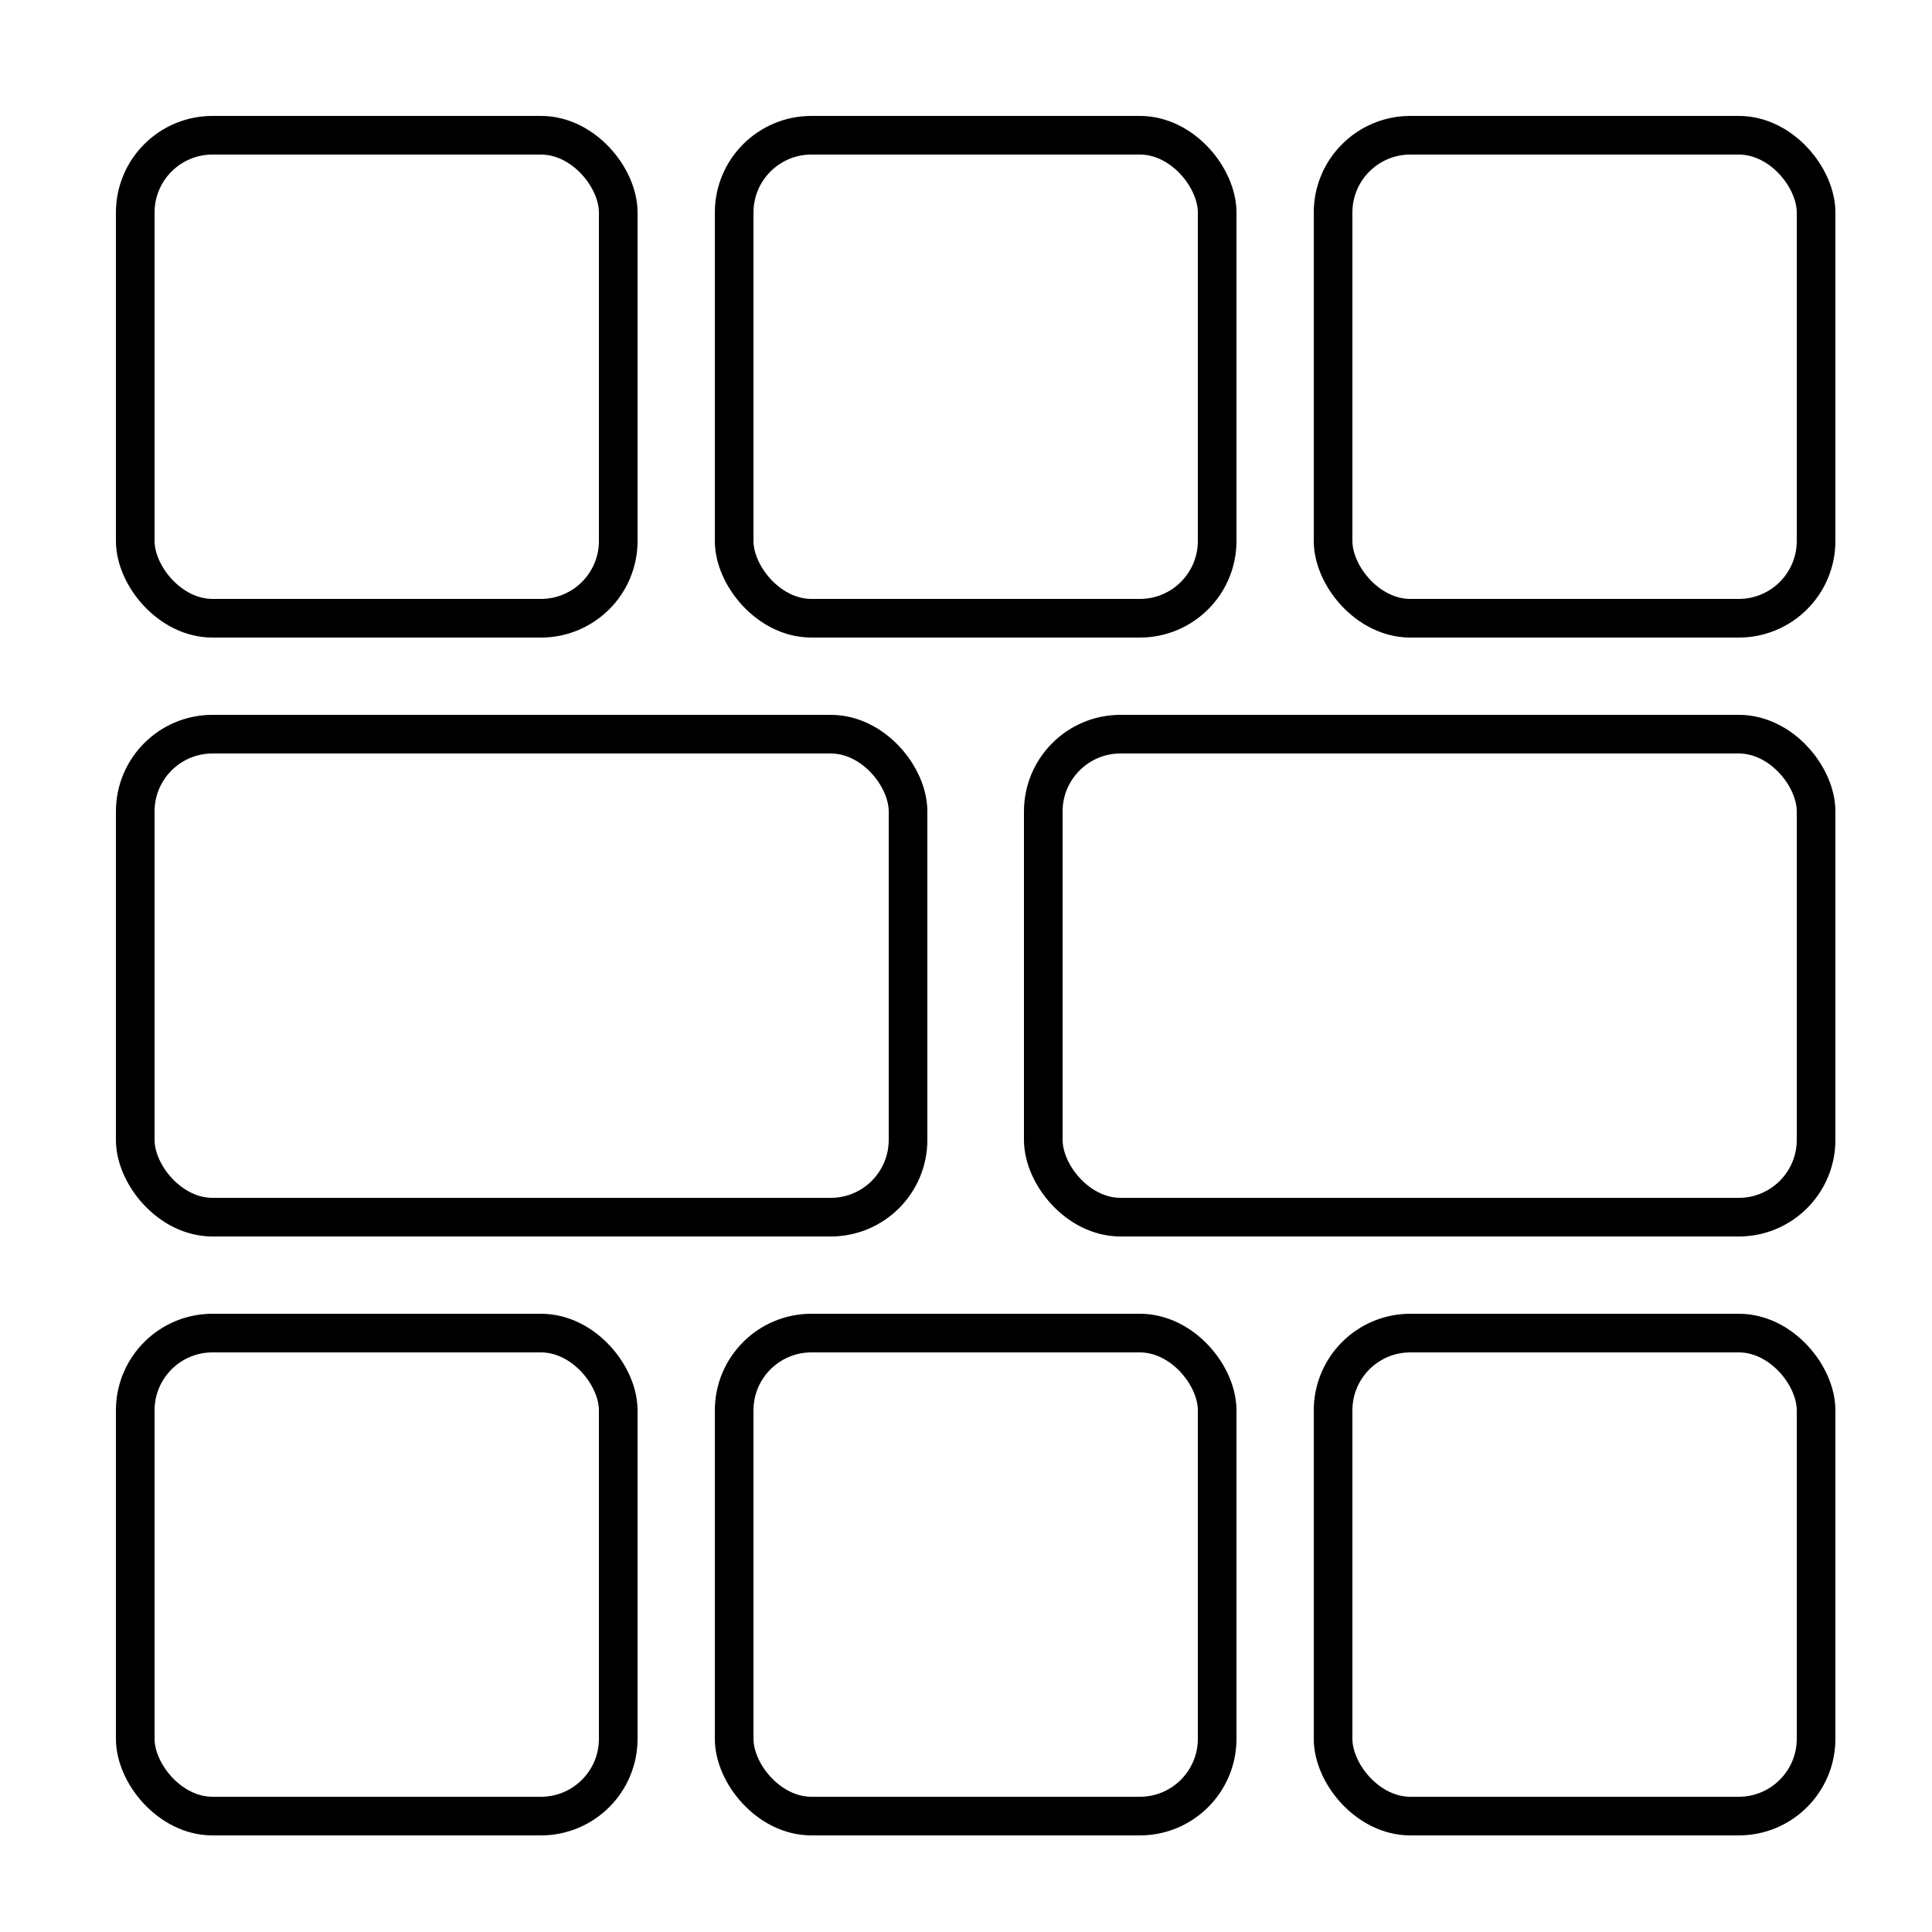
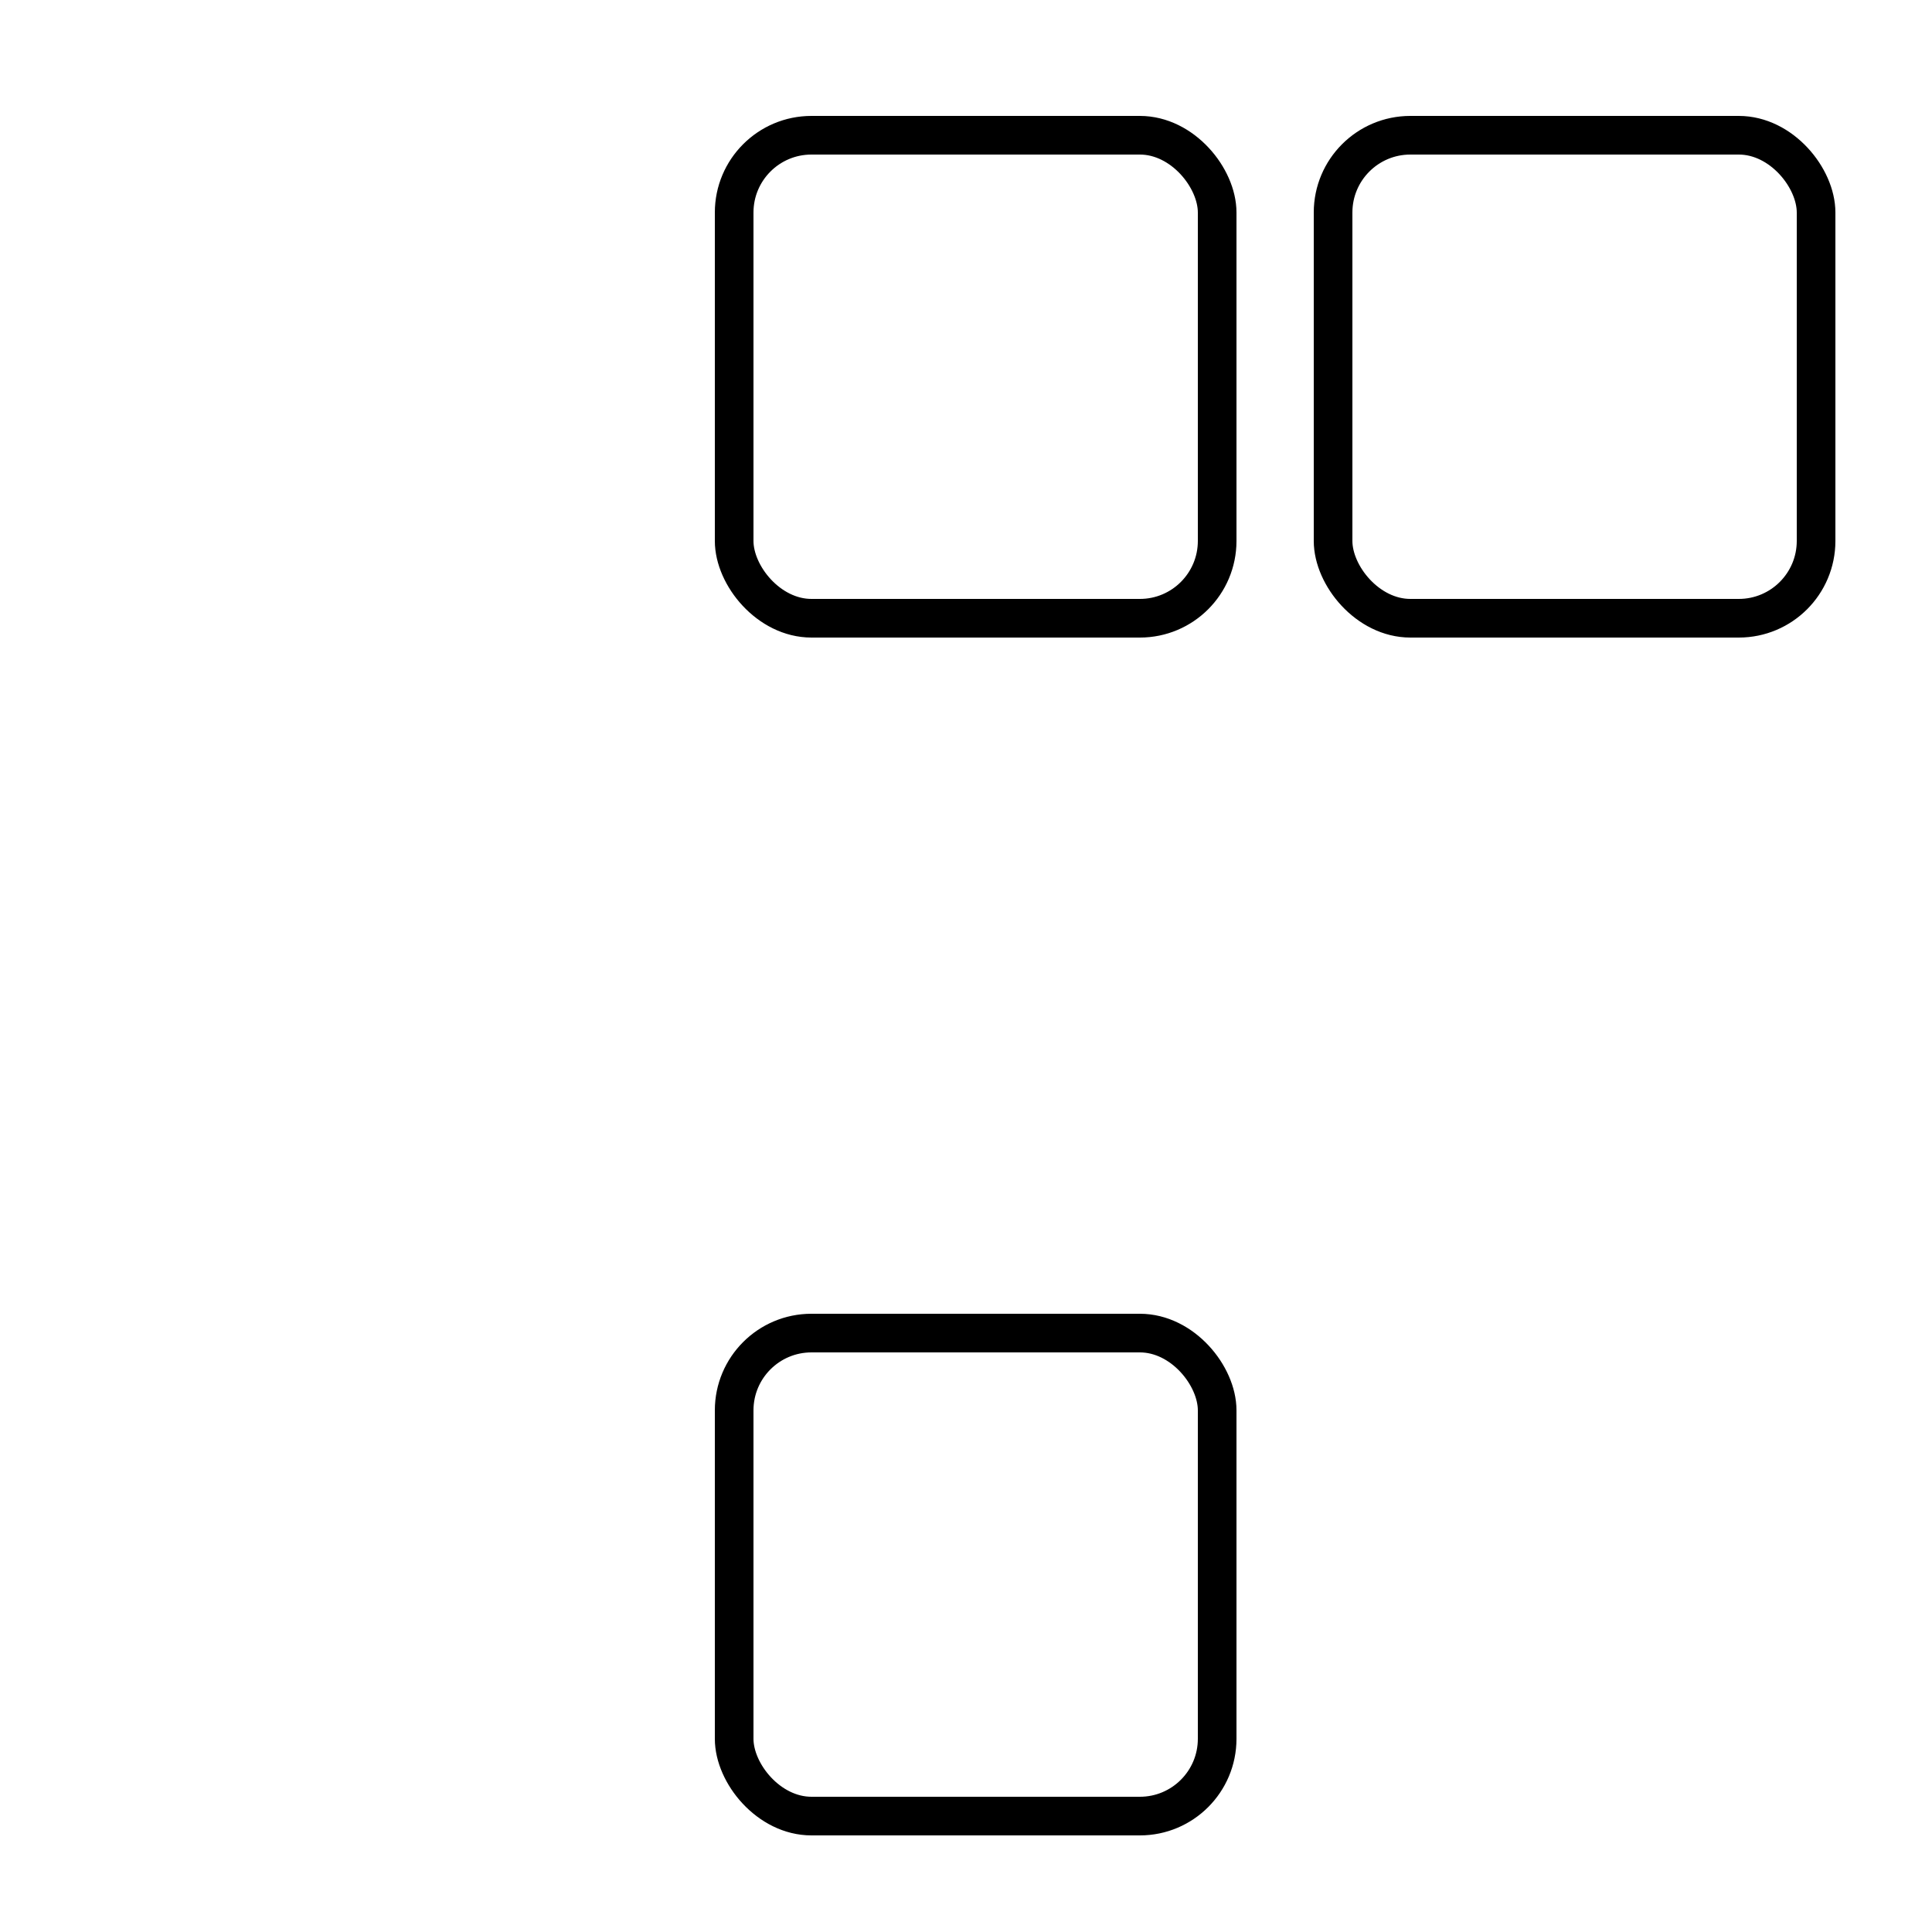
<svg xmlns="http://www.w3.org/2000/svg" width="100" height="100" viewBox="0 0 100 100" fill="none">
-   <rect x="7" y="7" width="25" height="25" rx="4" stroke="black" stroke-width="2" />
-   <rect x="69" y="69" width="25" height="25" rx="4" stroke="black" stroke-width="2" />
  <rect x="38" y="69" width="25" height="25" rx="4" stroke="black" stroke-width="2" />
-   <rect x="7" y="69" width="25" height="25" rx="4" stroke="black" stroke-width="2" />
-   <rect x="54" y="38" width="40" height="25" rx="4" stroke="black" stroke-width="2" />
-   <rect x="7" y="38" width="40" height="25" rx="4" stroke="black" stroke-width="2" />
  <rect x="69" y="7" width="25" height="25" rx="4" stroke="black" stroke-width="2" />
  <rect x="38" y="7" width="25" height="25" rx="4" stroke="black" stroke-width="2" />
</svg>